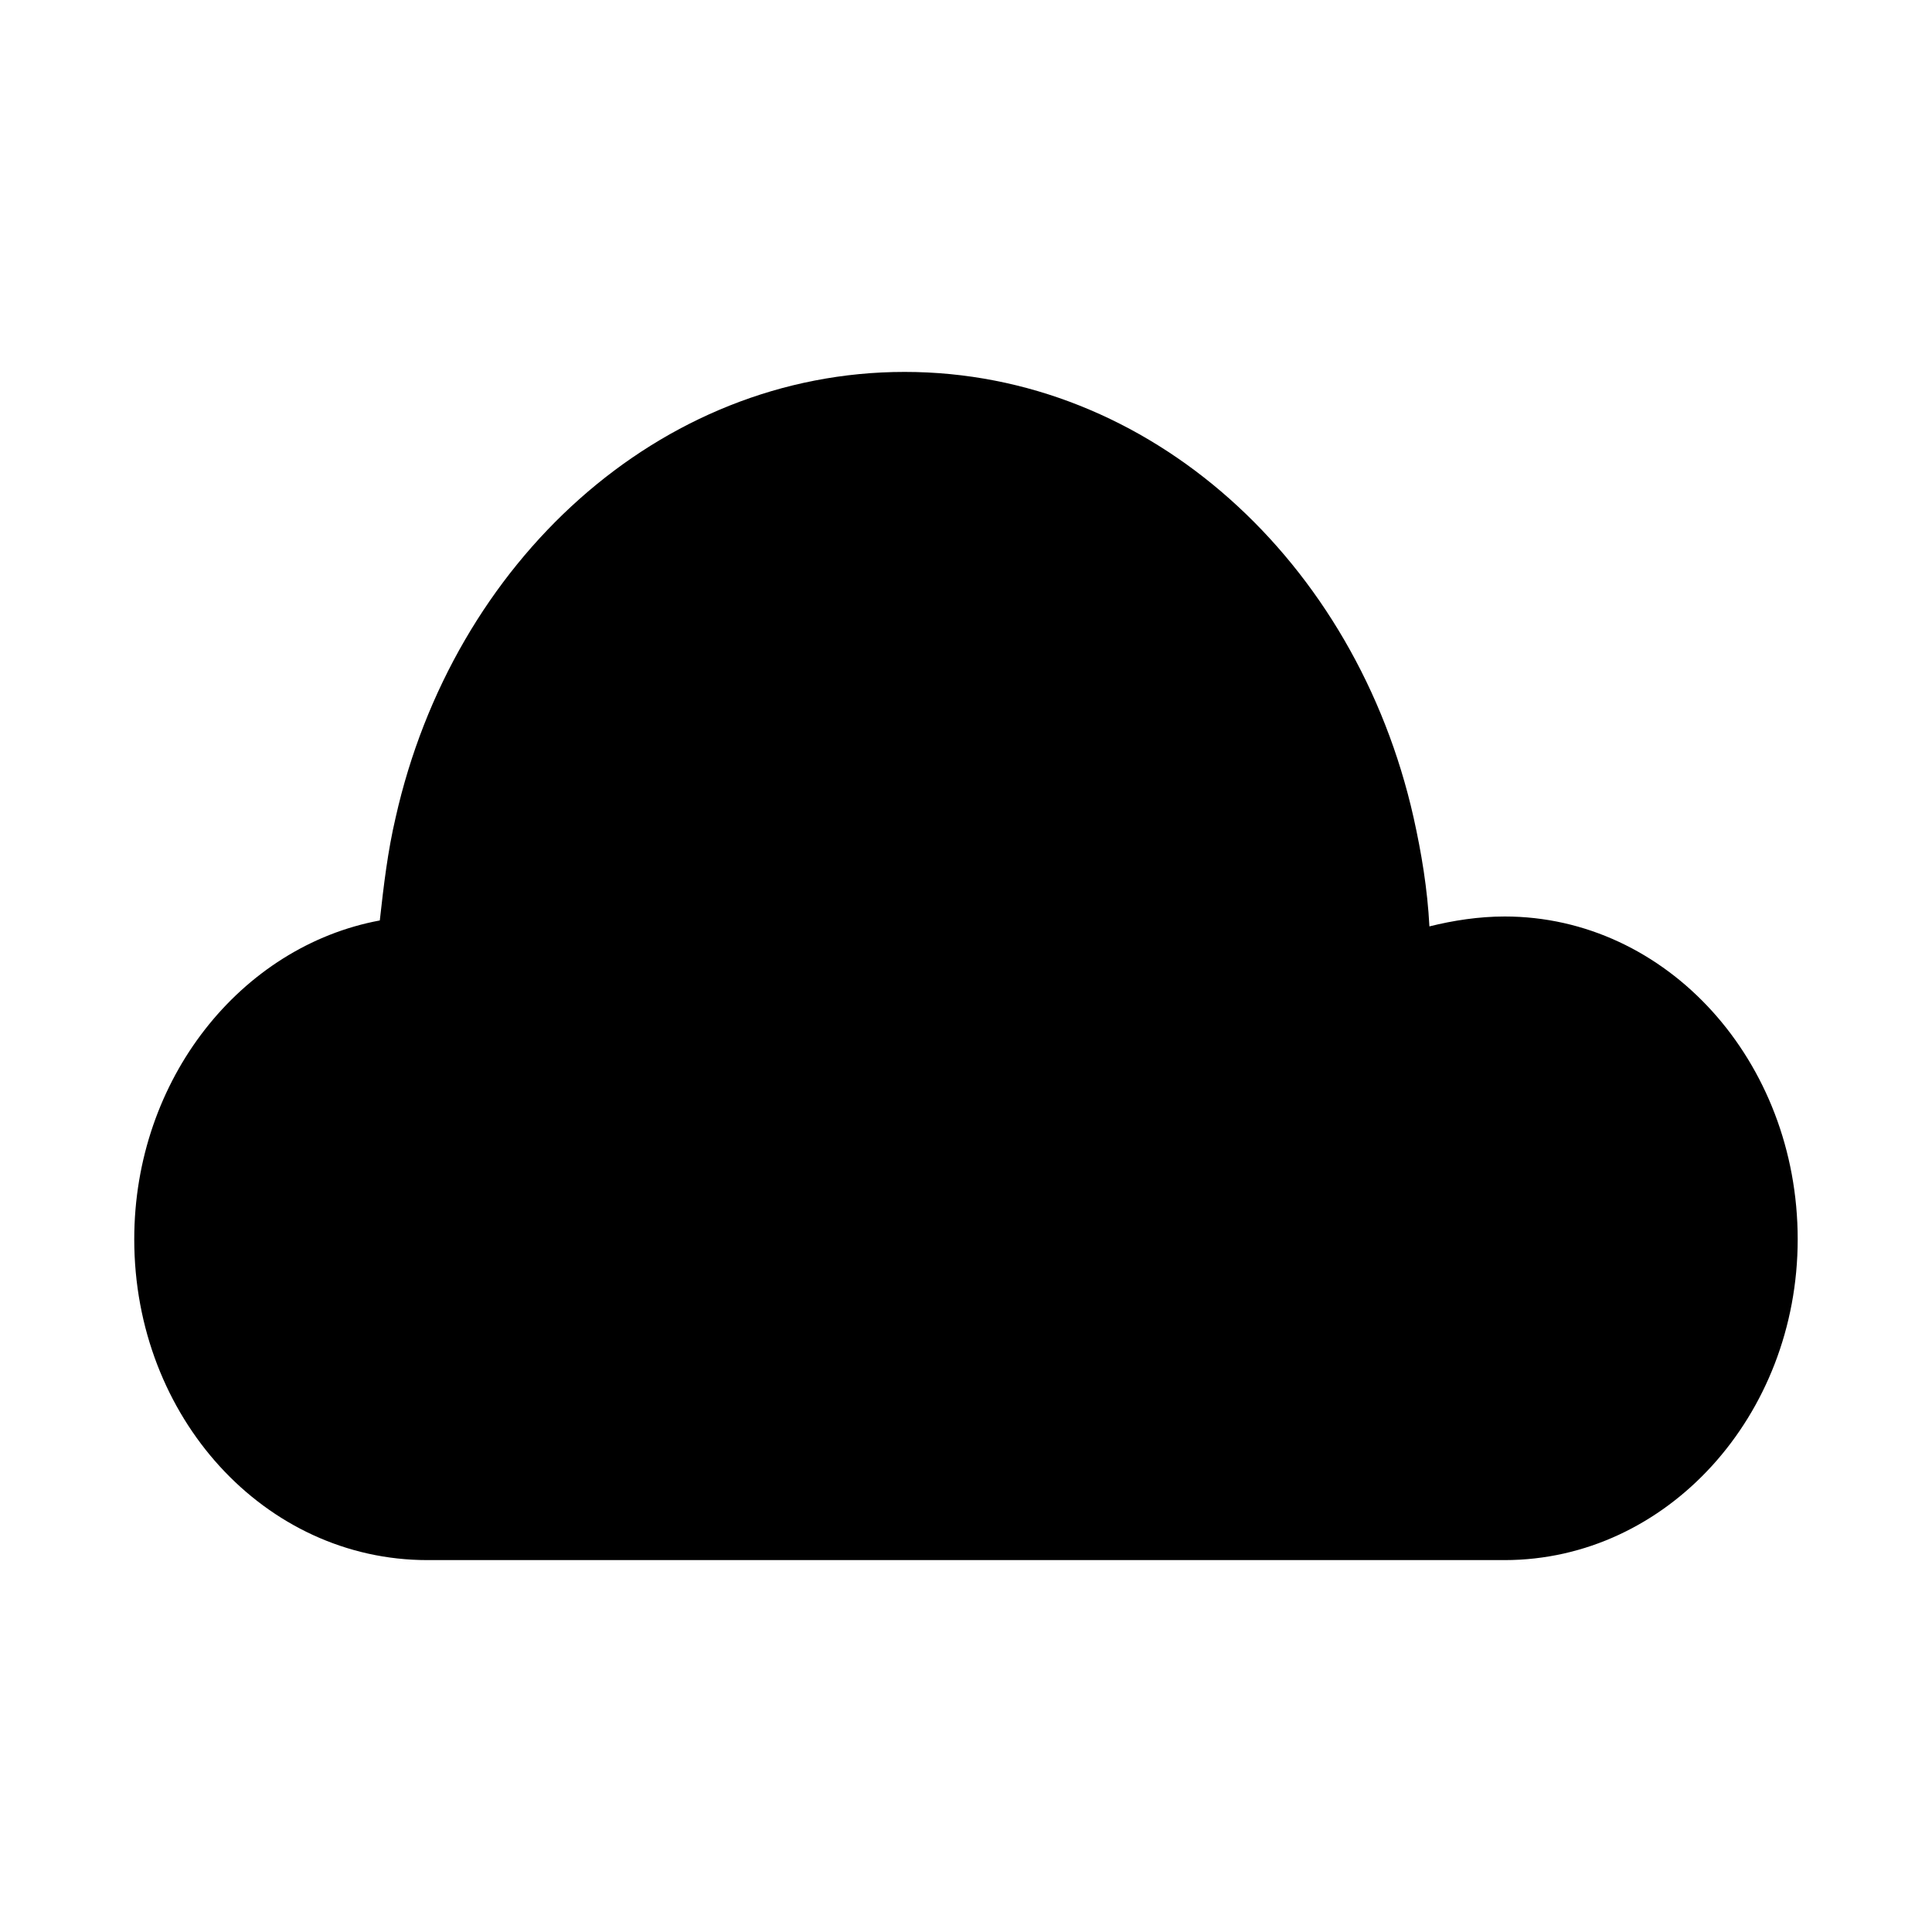
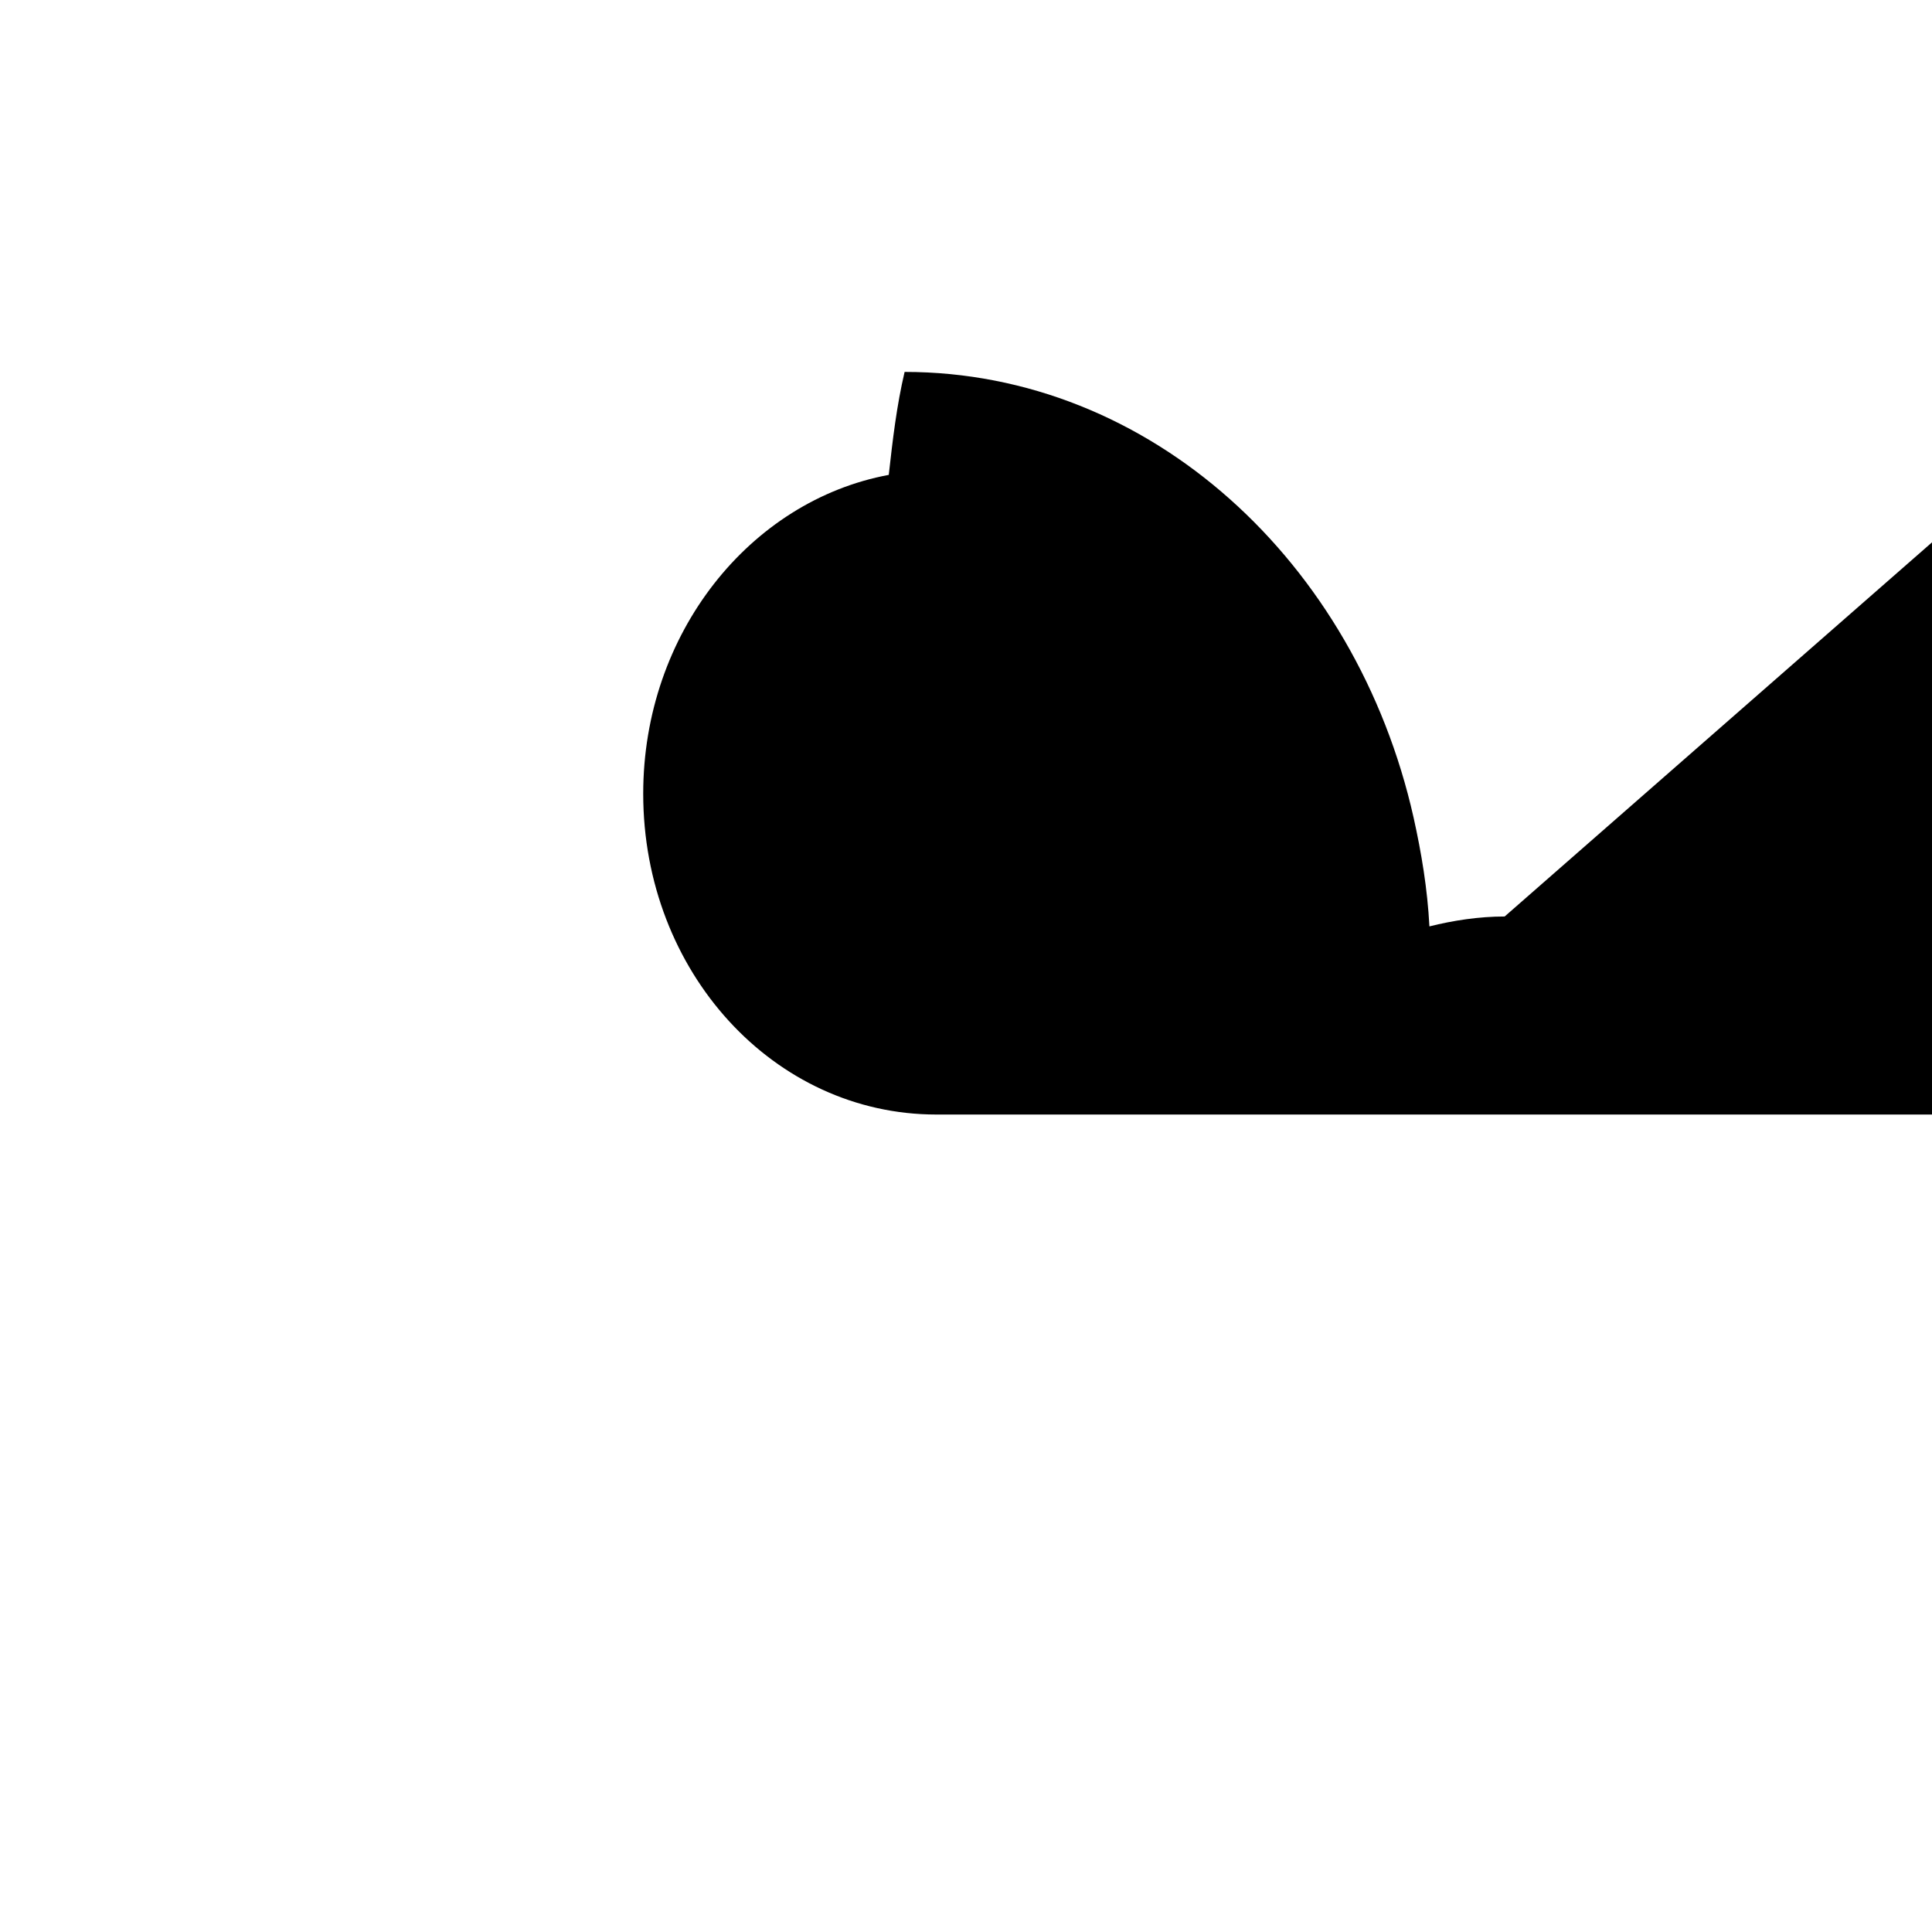
<svg xmlns="http://www.w3.org/2000/svg" fill="#000000" width="800px" height="800px" version="1.1" viewBox="144 144 512 512">
-   <path d="m542.75 386.88c-6.824 0-13.645 1.051-19.941 2.625-0.523-9.973-2.098-19.418-4.199-28.863-15.223-67.703-69.801-118.08-134.88-118.08s-119.66 50.383-134.88 118.08c-2.098 8.922-3.148 17.844-4.199 27.289-36.734 6.82-65.074 41.984-65.074 84.492 0 47.23 34.637 85.02 77.672 85.02h285.49c43.031-0.004 77.668-38.312 77.668-85.02 0-47.234-34.637-85.543-77.668-85.543z" />
+   <path d="m542.75 386.88c-6.824 0-13.645 1.051-19.941 2.625-0.523-9.973-2.098-19.418-4.199-28.863-15.223-67.703-69.801-118.08-134.88-118.08c-2.098 8.922-3.148 17.844-4.199 27.289-36.734 6.82-65.074 41.984-65.074 84.492 0 47.23 34.637 85.02 77.672 85.02h285.49c43.031-0.004 77.668-38.312 77.668-85.02 0-47.234-34.637-85.543-77.668-85.543z" />
</svg>